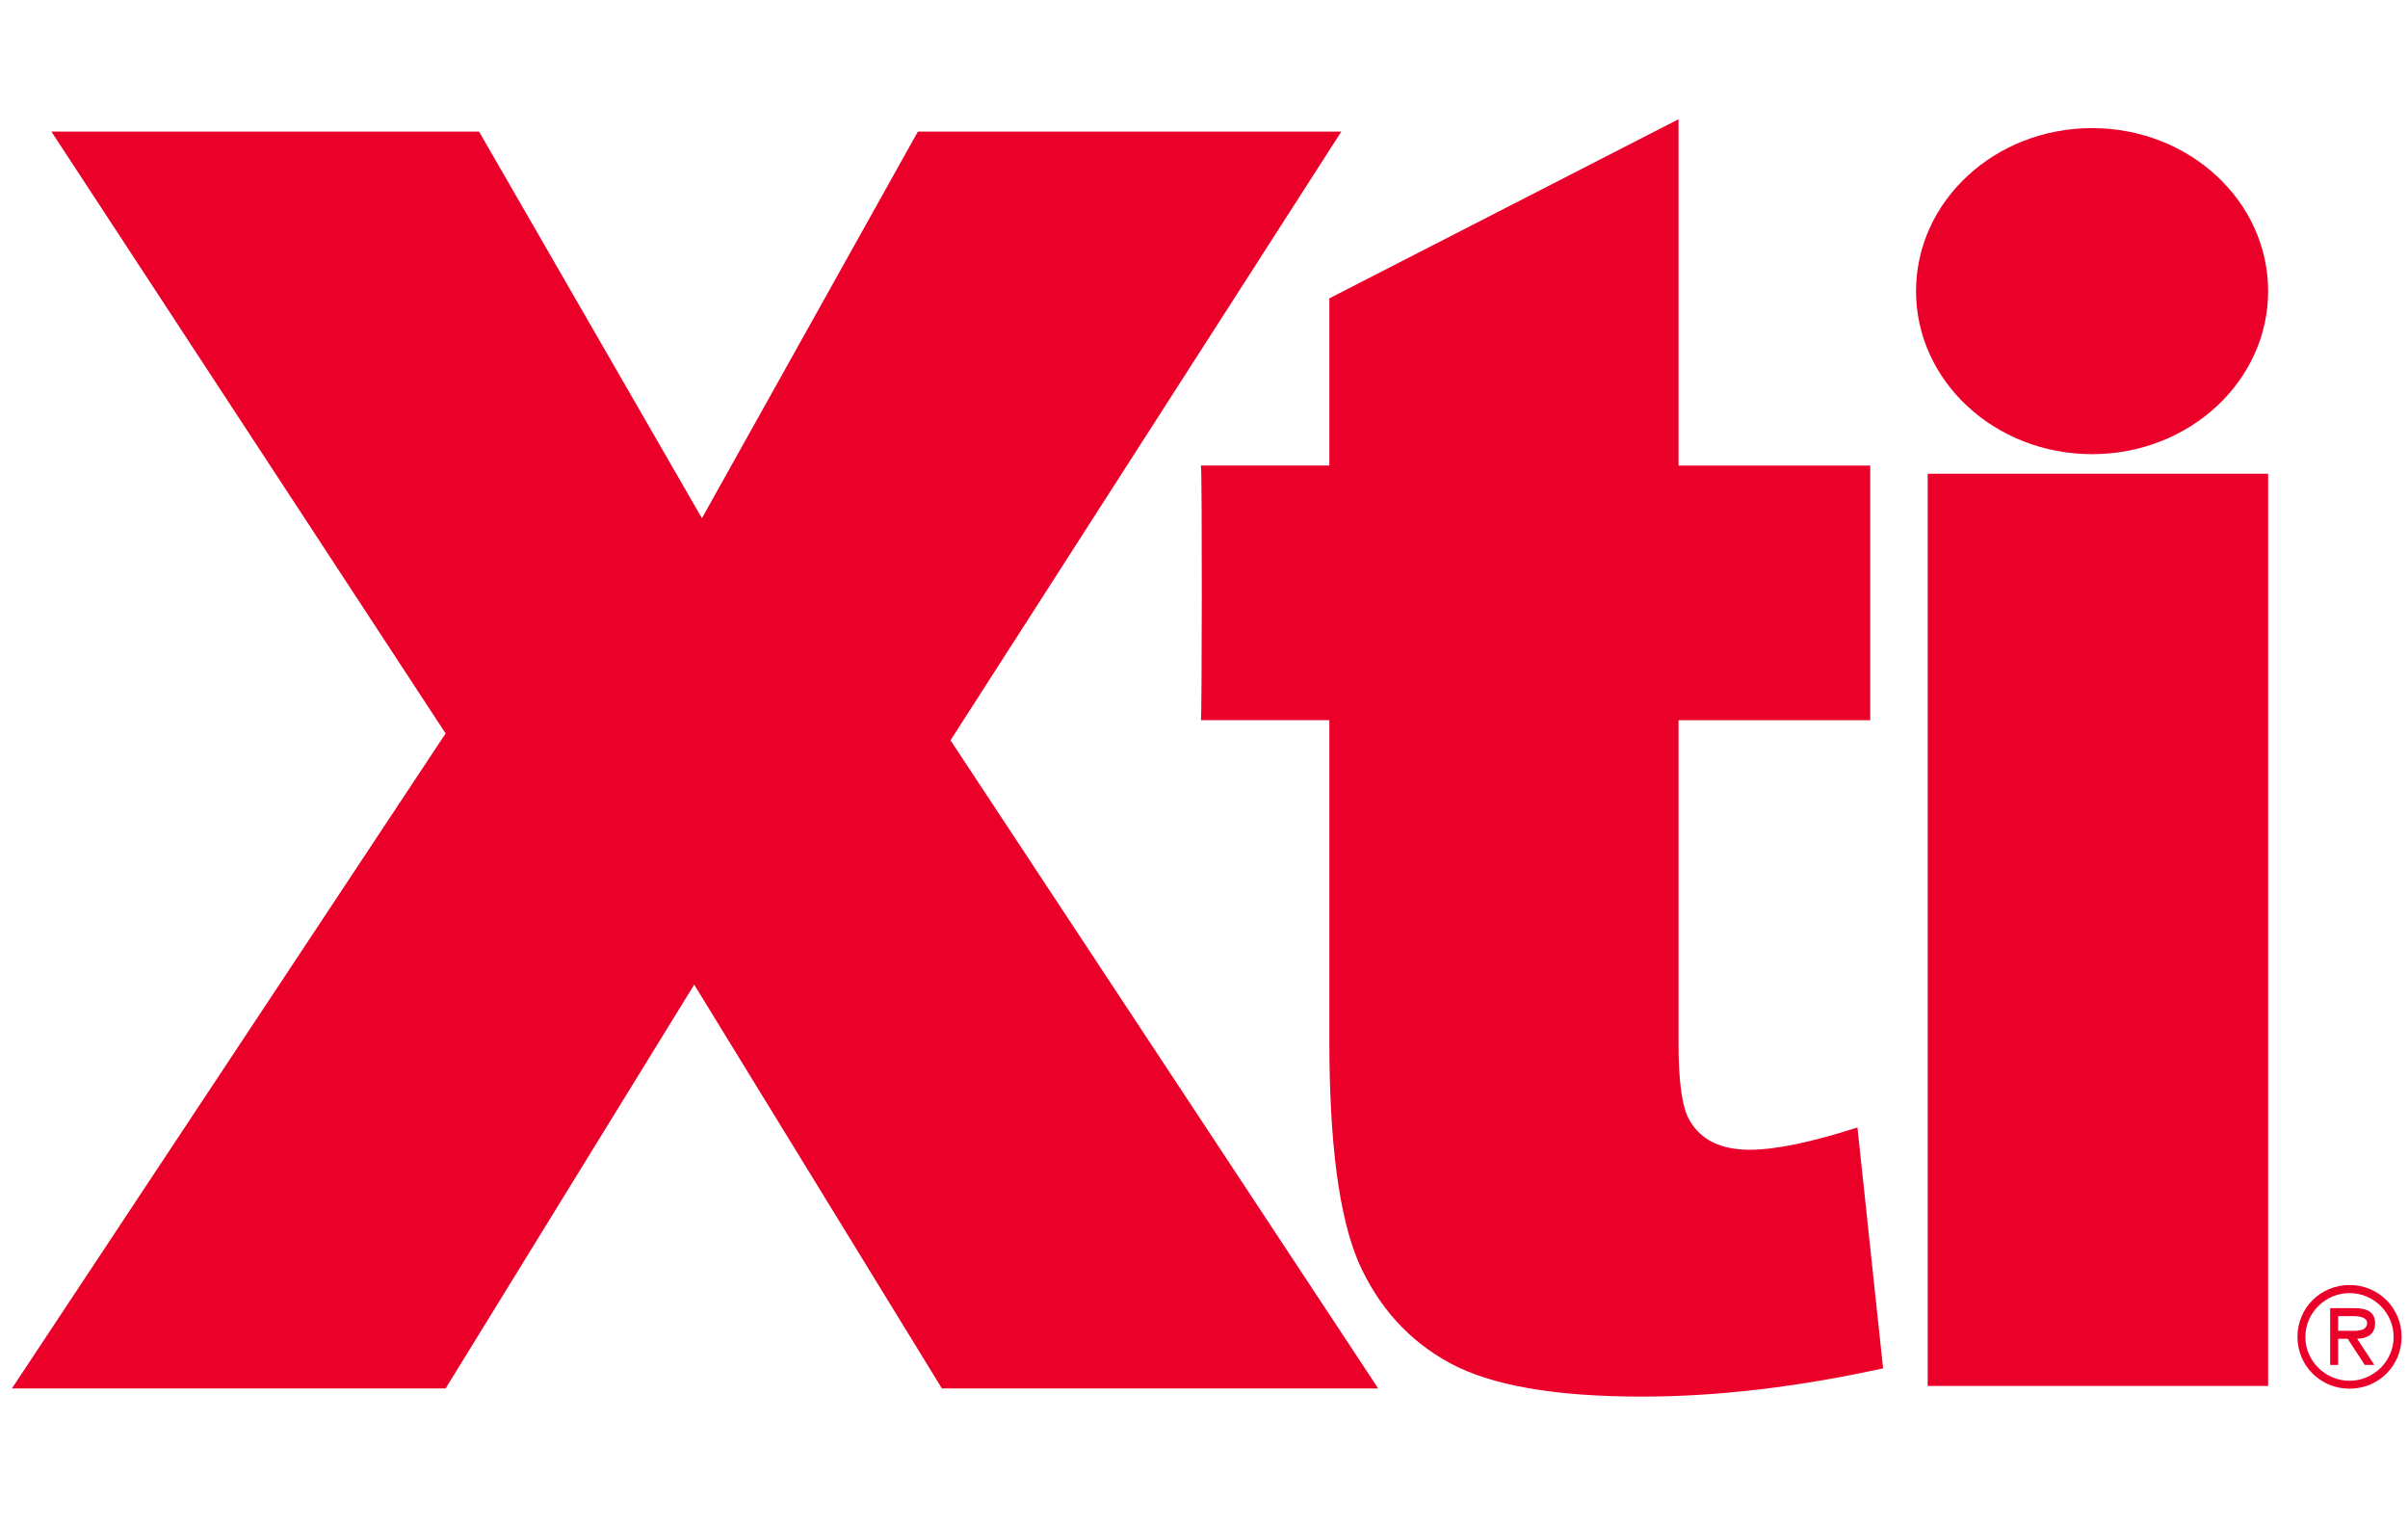
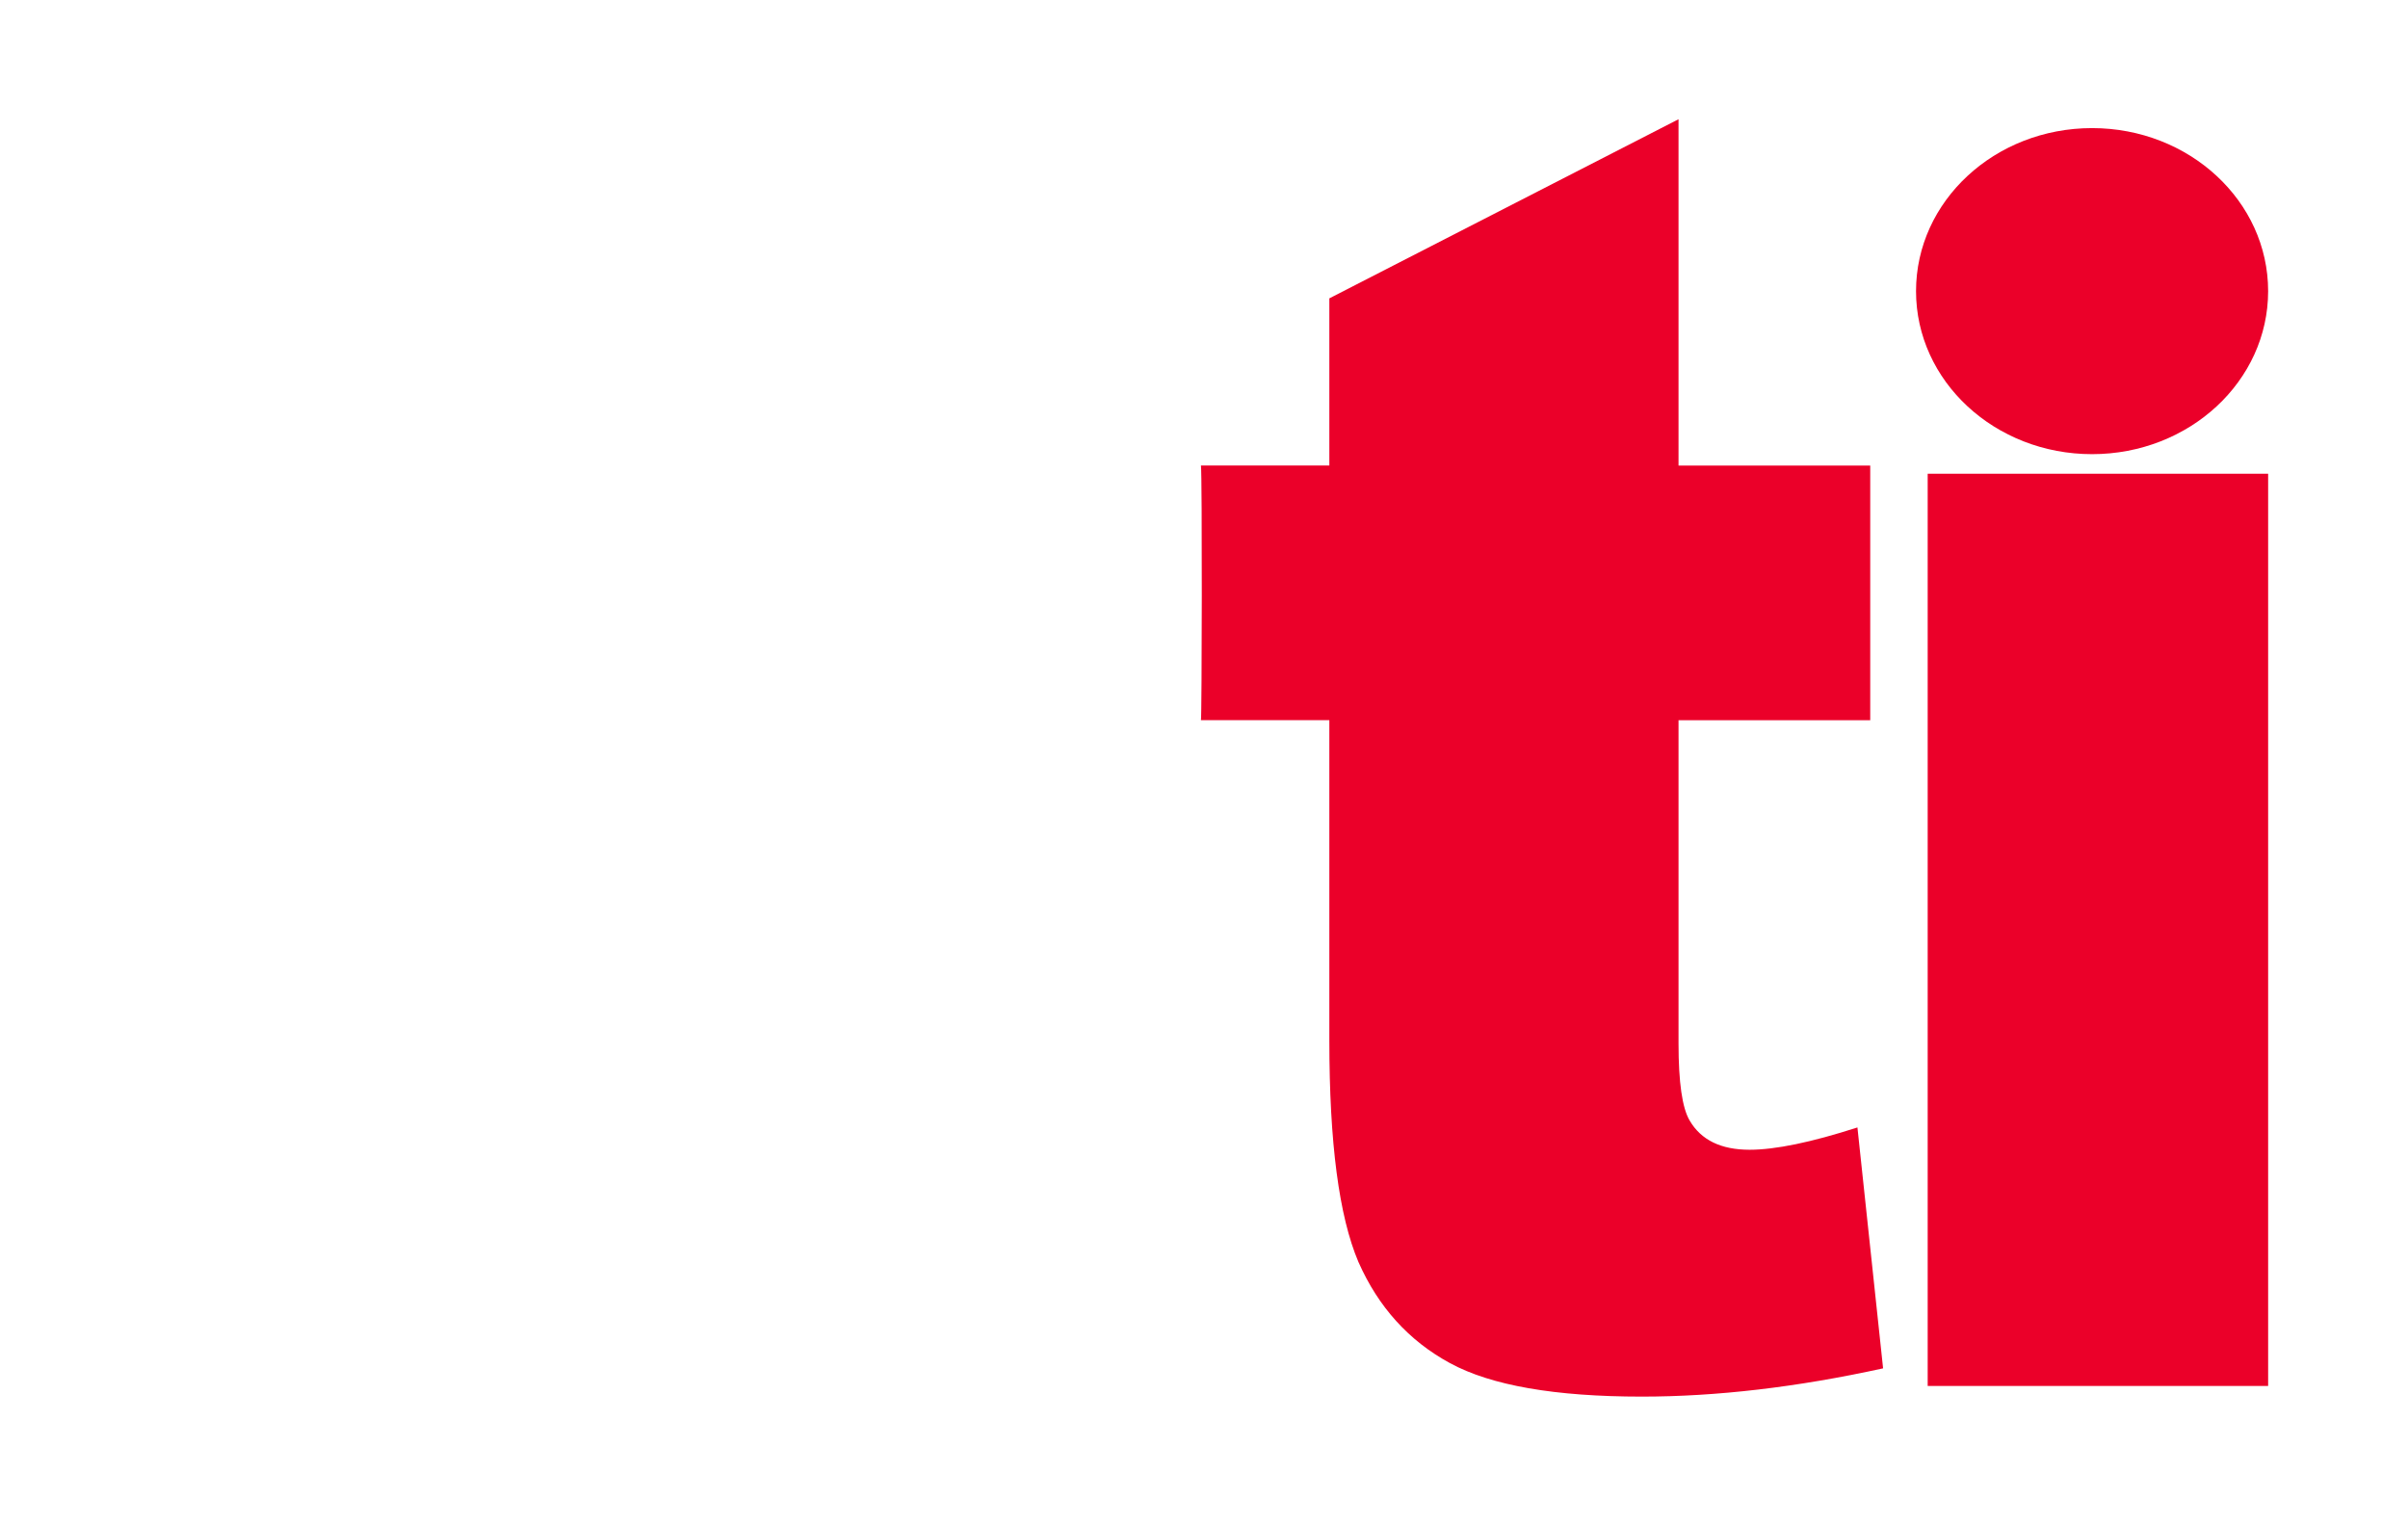
<svg xmlns="http://www.w3.org/2000/svg" fill="none" viewBox="0 0 202 128" height="128" width="202">
-   <path fill="#EB0029" d="M4.311 11.036H40.187L58.883 43.464L76.999 11.036H112.52L79.736 62.09L115.612 116.45H79.013L58.234 82.582L37.381 116.45H1L37.381 61.516L4.311 11.036Z" clip-rule="evenodd" fill-rule="evenodd" />
  <path fill="#EB0029" d="M160.73 24.418C160.73 16.866 167.341 10.744 175.499 10.744C183.656 10.744 190.267 16.866 190.267 24.418C190.267 31.969 183.656 38.091 175.499 38.091C167.341 38.091 160.73 31.969 160.73 24.418Z" />
  <path fill="#EB0029" d="M140.807 10V39.048H156.888V60.406H140.807V87.514C140.807 90.777 141.115 92.929 141.743 93.986C142.699 95.618 144.373 96.431 146.77 96.431C148.922 96.431 151.941 95.809 155.815 94.56L157.967 114.765C150.74 116.349 143.985 117.135 137.72 117.135C130.444 117.135 125.082 116.2 121.639 114.329C118.19 112.459 115.628 109.632 113.954 105.842C112.323 102.011 111.515 95.825 111.515 87.29V60.4H100.743C100.823 60.214 100.855 39.808 100.743 39.042H111.515V25.023L140.807 10Z" clip-rule="evenodd" fill-rule="evenodd" />
  <path fill="#EB0029" d="M161.708 39.733H190.267V116.242H161.708V39.733Z" />
-   <path fill="#EB0029" d="M197.096 107.777C194.657 107.777 192.727 109.706 192.727 112.124C192.727 114.542 194.657 116.471 197.096 116.471C199.535 116.471 201.464 114.542 201.464 112.124C201.464 109.706 199.535 107.777 197.096 107.777ZM197.096 115.807C195.098 115.807 193.392 114.181 193.392 112.129C193.392 110.078 195.098 108.452 197.096 108.452C199.094 108.452 200.795 110.078 200.795 112.129C200.795 114.181 199.089 115.807 197.096 115.807Z" clip-rule="evenodd" fill-rule="evenodd" />
-   <path fill="#EB0029" d="M199.237 110.976C199.237 109.95 198.403 109.717 197.542 109.717H195.47V114.478H196.139V112.283H196.942L198.371 114.478H199.174L197.734 112.283C198.578 112.262 199.237 111.917 199.237 110.981V110.976ZM196.942 111.614H196.139V110.386H197.409C197.92 110.386 198.568 110.477 198.568 110.965C198.568 111.725 197.532 111.614 196.942 111.614Z" clip-rule="evenodd" fill-rule="evenodd" />
</svg>